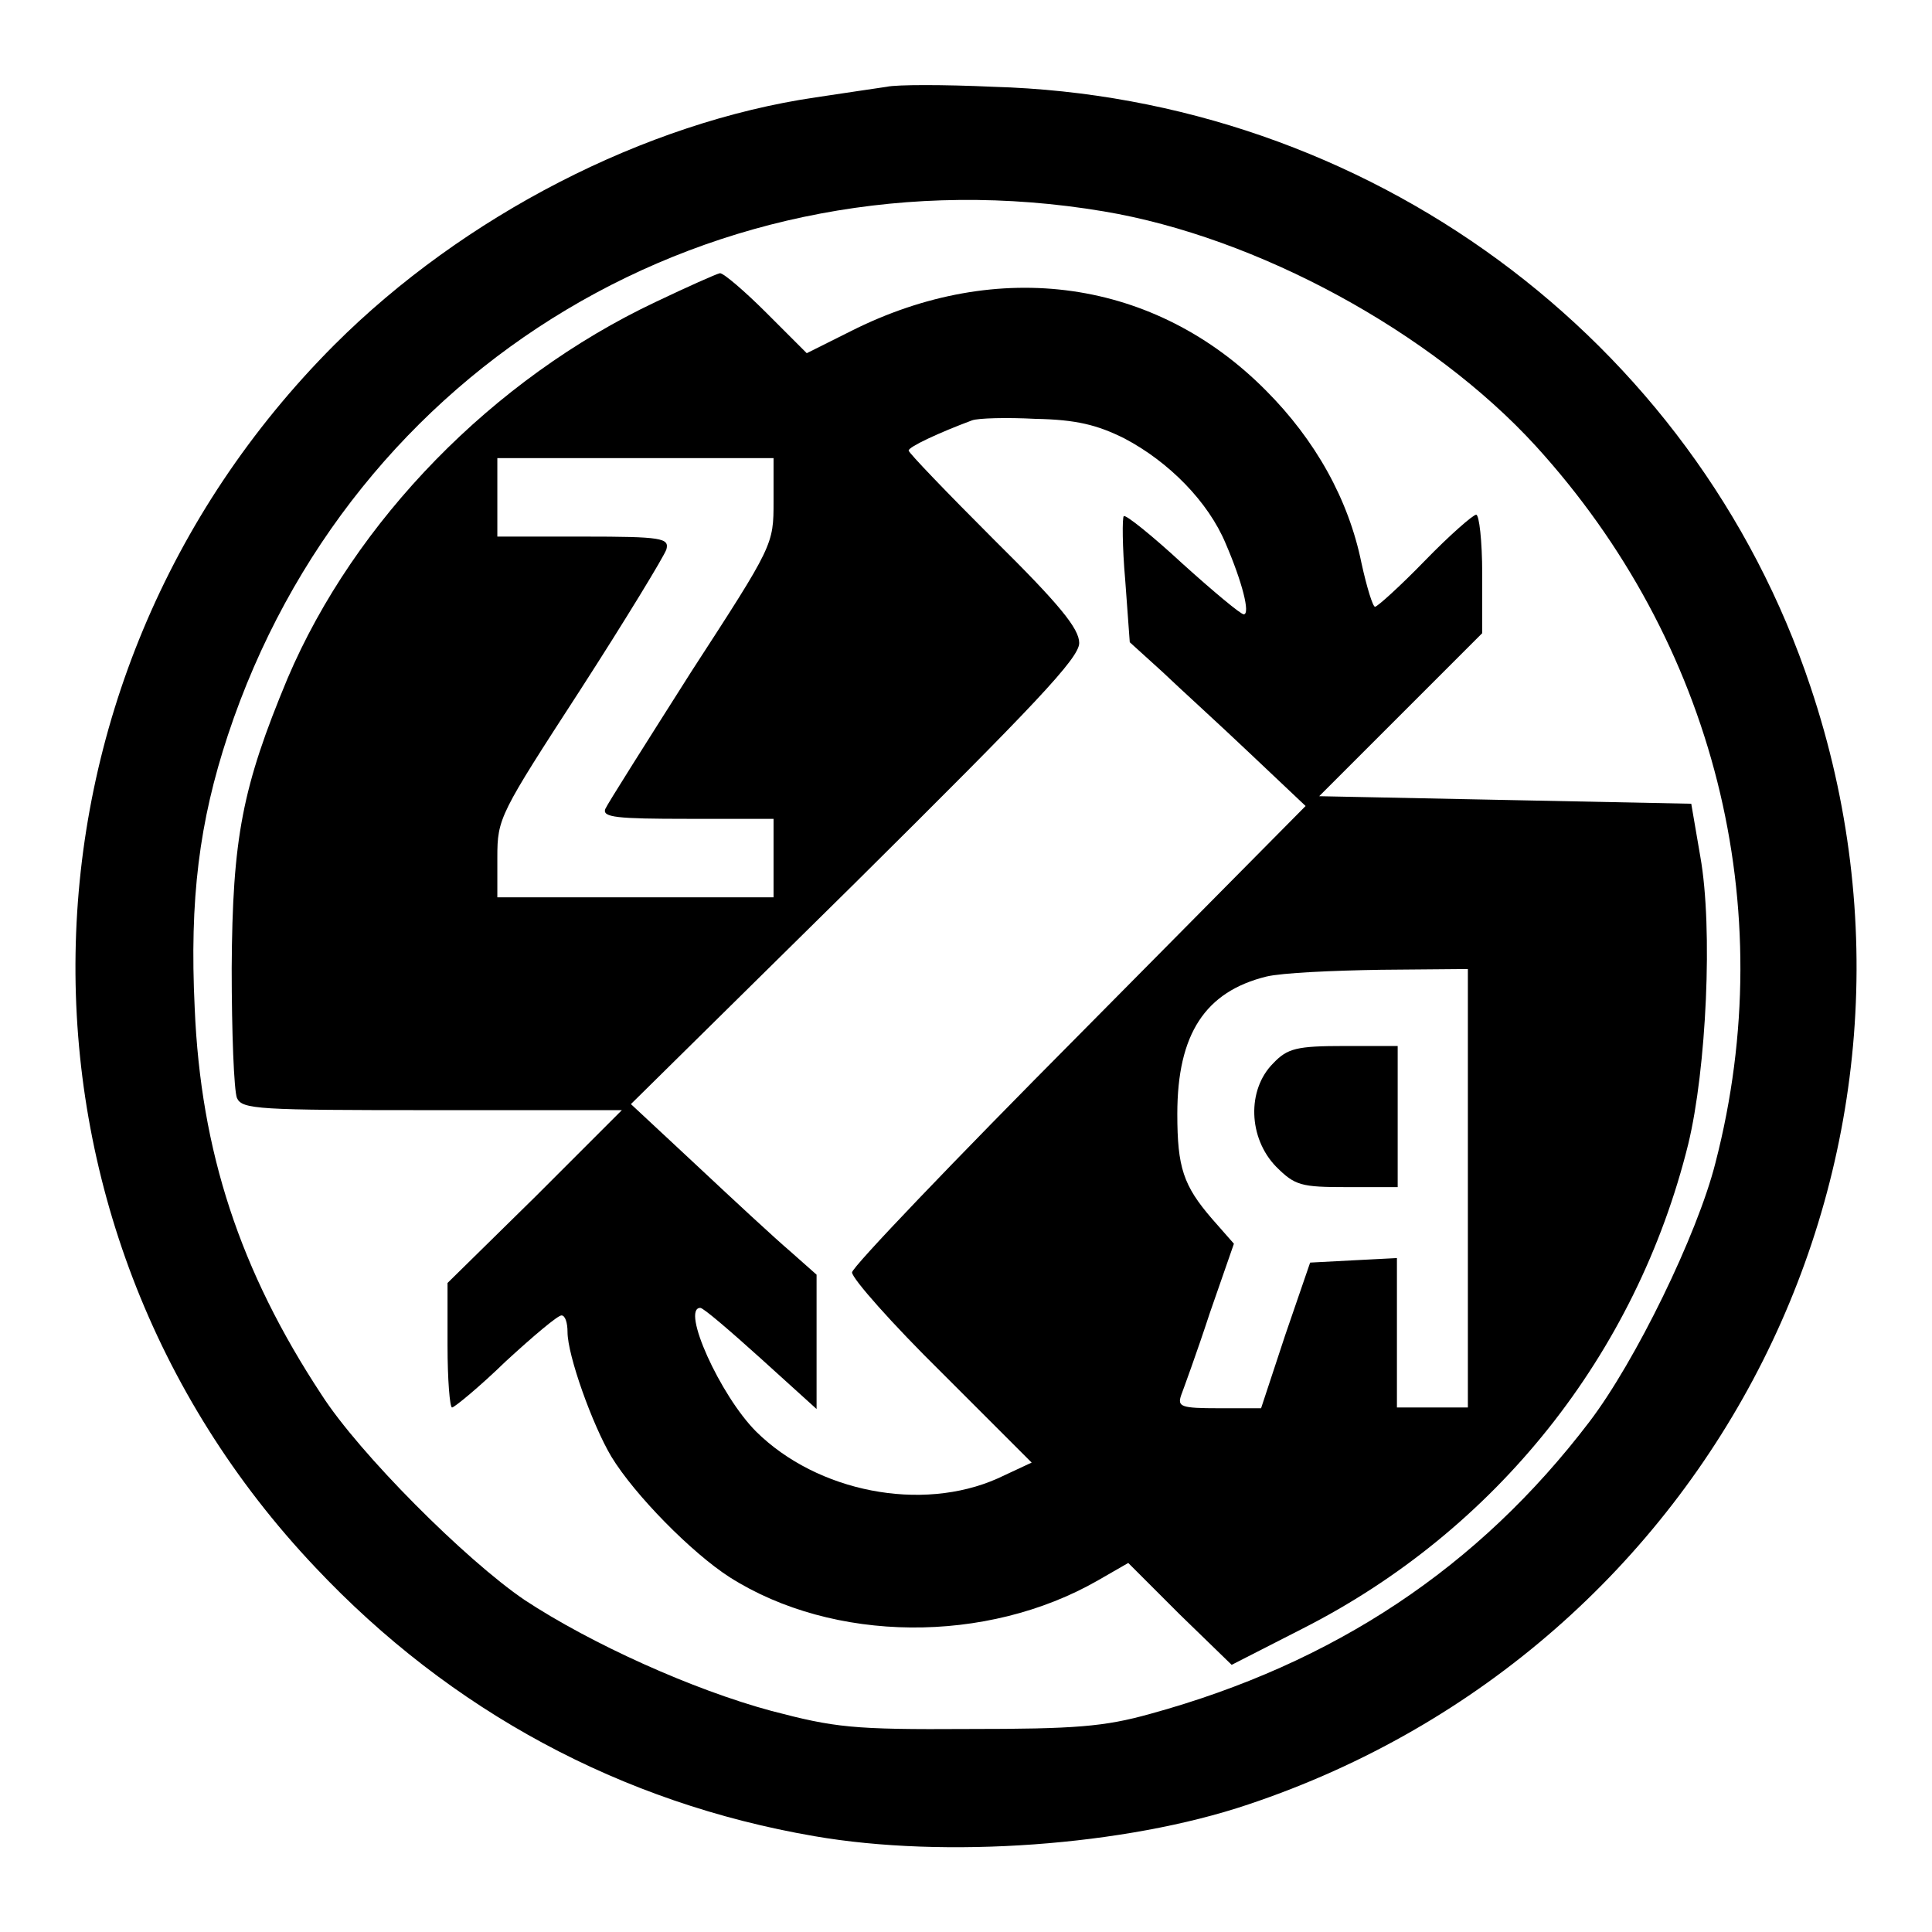
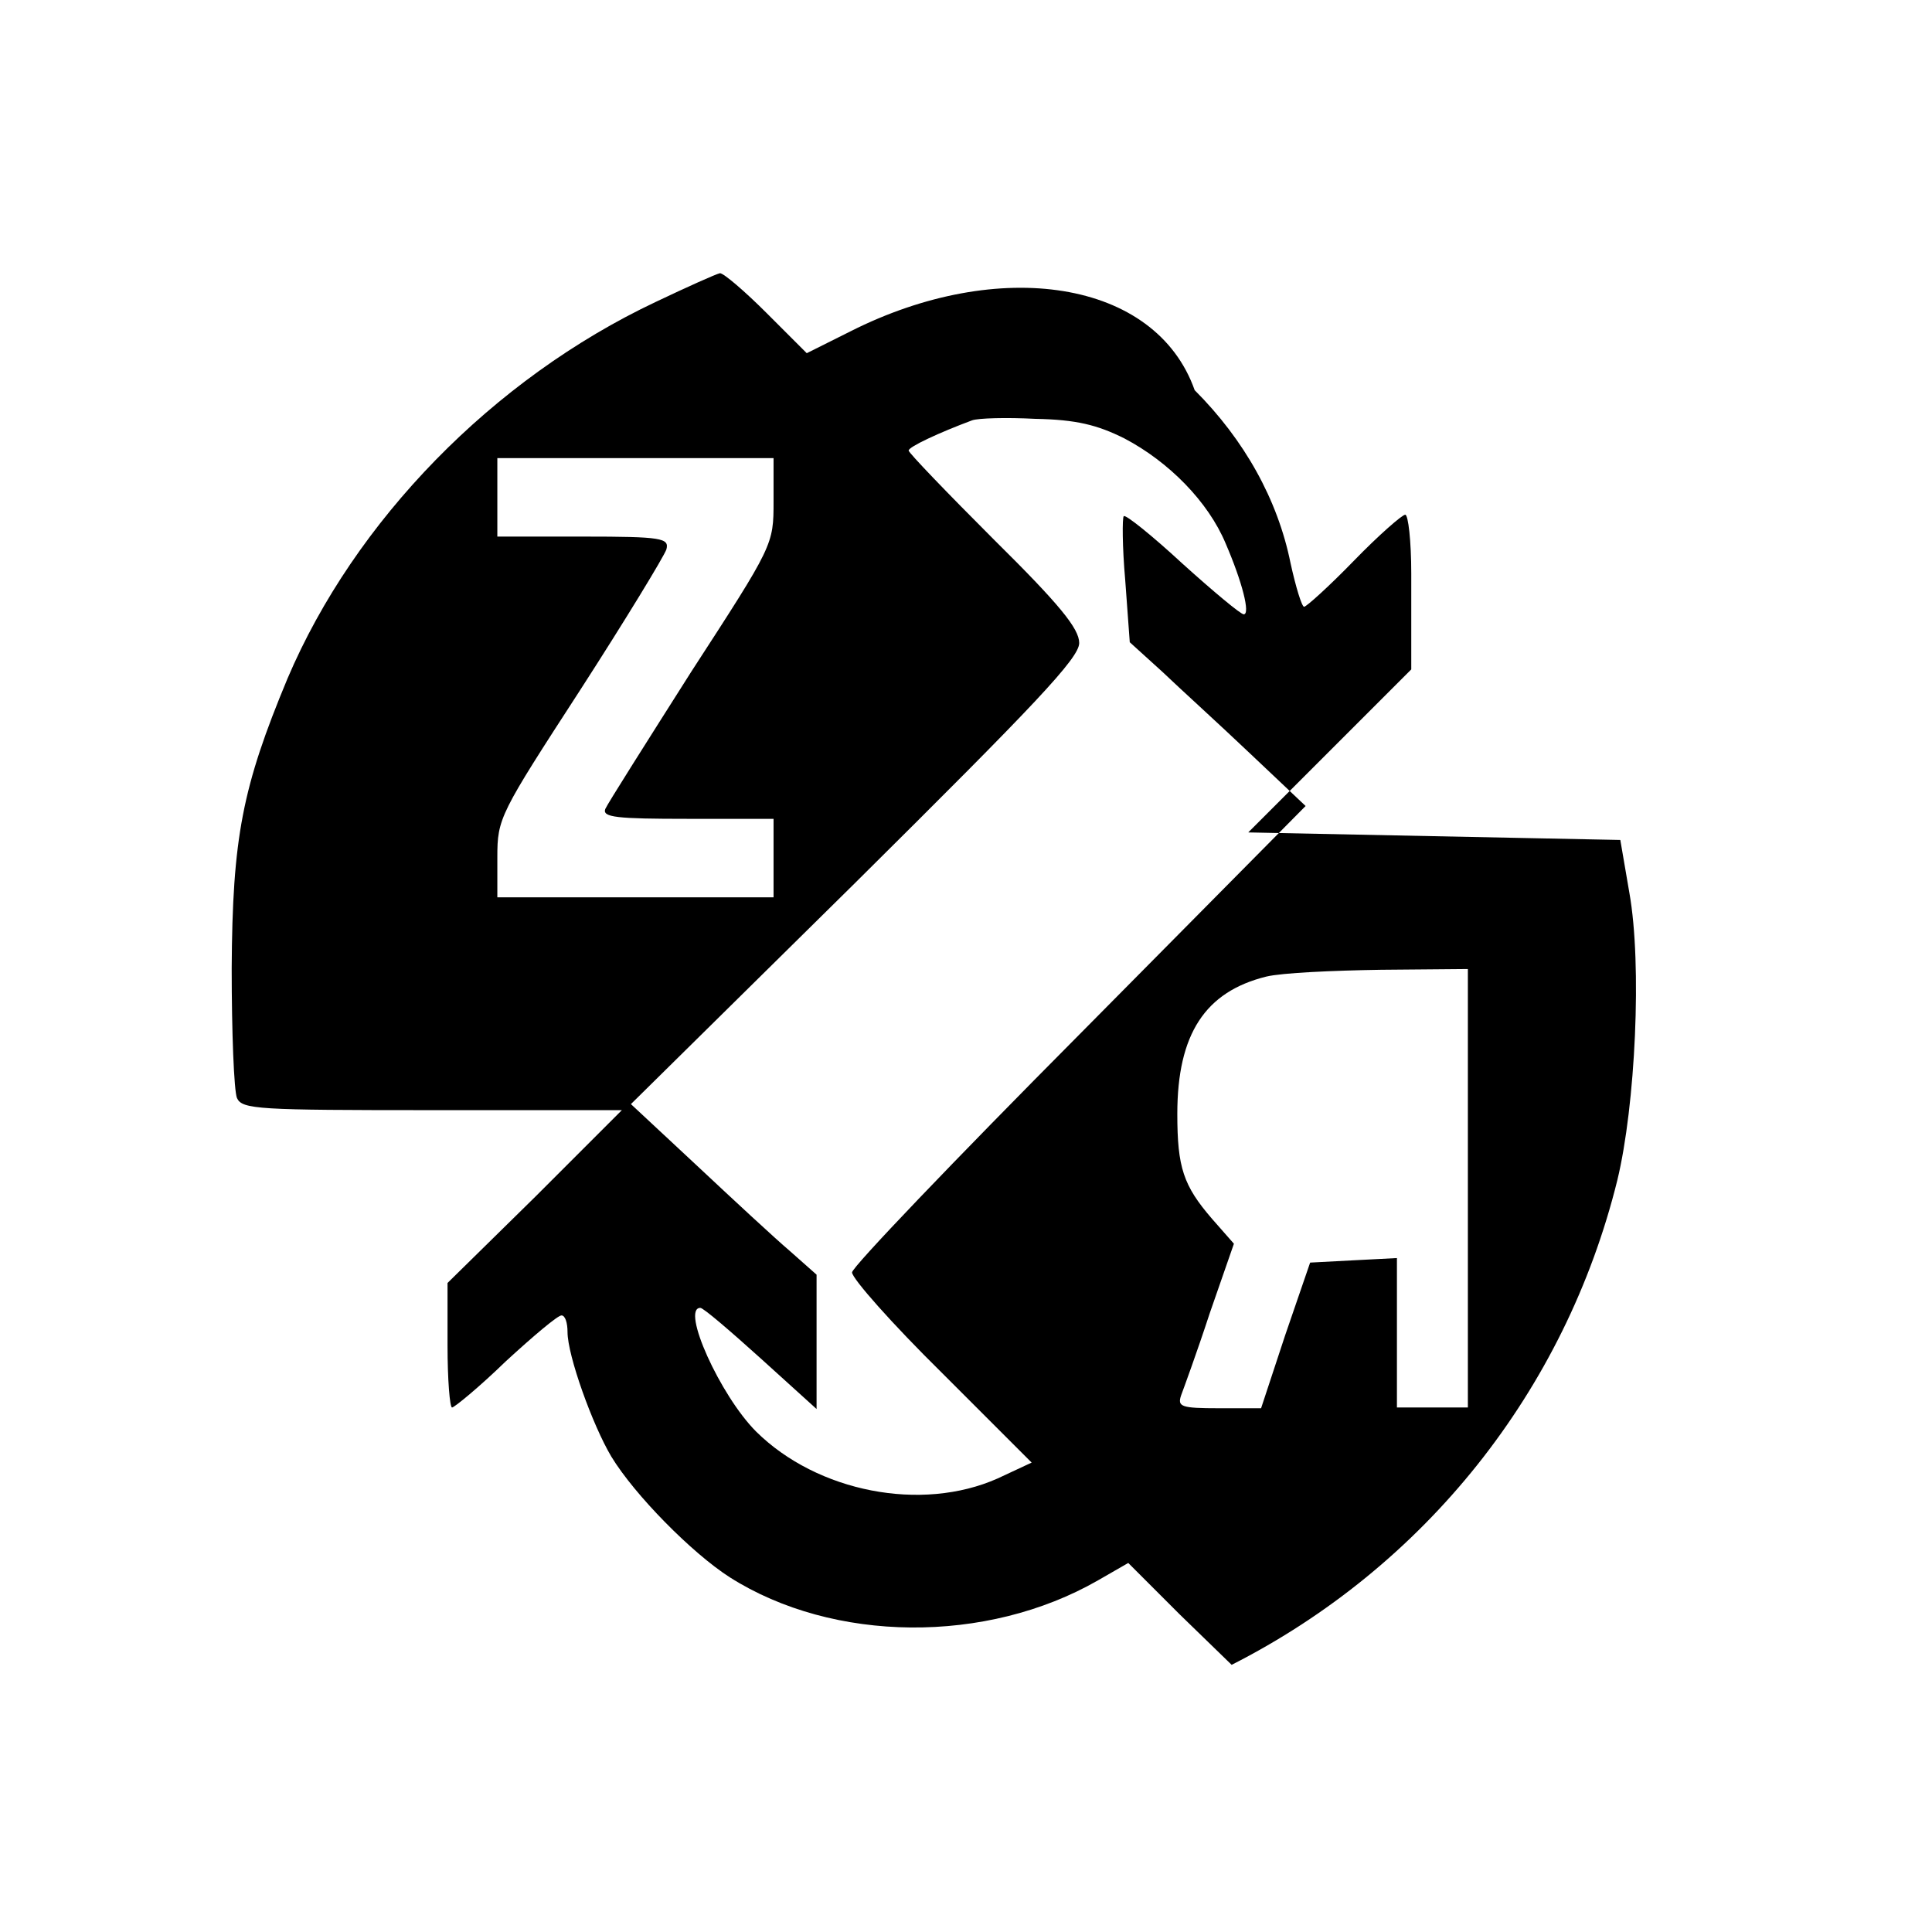
<svg xmlns="http://www.w3.org/2000/svg" version="1.1" x="0px" y="0px" viewBox="0 0 256 256" enable-background="new 0 0 256 256" xml:space="preserve">
  <g>
    <g>
      <g>
-         <path fill="#000000" d="M117.5,11.5c-1.3,0.2-5.5,0.8-9.4,1.4c-22.6,3.3-46.7,15.7-63.8,32.8C-0.4,90.5-1.6,161.9,41.8,207.7c17.9,19,40.5,31.2,66.1,35.6c17.3,3,41.2,1.3,57.5-4.2c61.9-20.7,95.1-86.7,74.5-148.1c-15.4-46.2-58.8-78.1-108.3-79.5C125.1,11.2,118.8,11.2,117.5,11.5z M146.2,28c20.4,3.4,43.5,16,57.3,31.1c23.6,25.9,32.6,61,23.8,95c-2.4,9.5-10.6,26.3-16.7,34.3c-14.7,19.3-33.8,32-58.2,38.7c-6.1,1.7-9.9,2-24.1,2c-15.4,0.1-17.7-0.2-26.1-2.4c-10.4-2.8-23.9-8.9-32.7-14.7c-7.8-5.3-21.9-19.4-26.9-27.2c-10.8-16.4-16-32.2-16.8-51.2c-0.7-14.5,0.6-24.7,4.4-36.2C46.5,48.2,94.9,19.4,146.2,28z" />
-         <path fill="#000000" d="M86.9,40C65.3,50.2,47,69,38.1,89.9c-6,14.4-7.3,21.1-7.4,38.4c0,8.5,0.3,16.2,0.7,17.2c0.7,1.5,2.8,1.6,25.8,1.6h25.2l-11.5,11.5L59.3,170v8.3c0,4.5,0.3,8.2,0.6,8.2s3.6-2.7,7.1-6.1c3.7-3.4,6.9-6.1,7.4-6.1s0.8,1,0.8,2.2c0,3.1,3.3,12.3,5.8,16.5c3.1,5.1,10.7,12.8,15.7,16c13.7,8.7,34,8.9,48.8,0.4l4-2.3l6.8,6.8l6.9,6.7l9.4-4.8c25.6-13,44.2-36.3,51.1-64.2c2.4-9.9,3.3-28.6,1.6-38.1l-1.2-7l-24.7-0.5l-24.6-0.5l10.8-10.8l10.8-10.8V76c0-4.3-0.4-7.8-0.8-7.8c-0.4,0-3.5,2.7-6.8,6.1c-3.3,3.4-6.3,6.1-6.6,6.1c-0.3,0-1.1-2.6-1.8-5.8c-1.7-8.4-6.1-16.3-12.7-22.9C153.1,37,132.3,34,112.7,43.9l-5.8,2.9l-5.3-5.3c-2.9-2.9-5.7-5.3-6.2-5.3C94.9,36.3,91.1,38,86.9,40z M149,58.1c5.9,3.1,11.1,8.4,13.4,13.9c2.2,5.1,3.3,9.4,2.4,9.4c-0.4,0-4-3-8.1-6.7c-4-3.7-7.6-6.6-7.8-6.3c-0.2,0.2-0.2,4,0.2,8.5l0.6,8.2L154,89c2.3,2.2,7.6,7,11.7,10.9l7.3,6.9L143,137.1c-16.5,16.6-30.1,30.8-30.1,31.5c0,0.8,5.3,6.8,11.9,13.3l11.9,11.9l-4.5,2.1c-10.1,4.5-23.9,1.8-32-6.2c-4.8-4.8-10-16.4-7.4-16.4c0.4,0,3.9,3,8,6.7l7.4,6.7v-8.9v-8.9l-3.5-3.1c-2-1.7-7.5-6.8-12.3-11.3l-8.8-8.2l29.7-29.3c23.9-23.7,29.7-29.8,29.7-31.8c0-1.9-2.6-5.1-11.3-13.7c-6.2-6.2-11.3-11.5-11.3-11.8c0-0.5,4.1-2.4,8.4-4c0.8-0.3,4.6-0.4,8.4-0.2C142.6,55.6,145.4,56.3,149,58.1z M102.5,66.4c0,5.8,0,5.8-10.9,22.6c-5.9,9.3-11.1,17.5-11.4,18.2c-0.4,1.1,1.5,1.3,10.9,1.3h11.4v5.2v5.2H84.2H65.9v-5.3c0-5.2,0.3-5.7,11-22.2c6-9.3,11.1-17.7,11.4-18.6c0.4-1.5-0.6-1.7-11-1.7H65.9v-5.2v-5.2h18.3h18.3L102.5,66.4L102.5,66.4z M194.5,157.4v29.1h-4.7h-4.7v-9.9v-9.9l-5.8,0.3l-5.7,0.3l-3.3,9.6l-3.2,9.7h-5.6c-5,0-5.5-0.2-5-1.7c0.3-0.8,2.1-5.7,3.8-10.9l3.2-9.2l-2.9-3.3c-3.8-4.4-4.6-6.8-4.6-13.9c0-10.6,3.7-16.2,11.8-18.2c2.1-0.5,8.8-0.8,15.2-0.9l11.5-0.1L194.5,157.4L194.5,157.4z" />
-         <path fill="#000000" d="M168.7,140.9c-3.5,3.5-3.3,9.9,0.4,13.7c2.5,2.5,3.3,2.7,9.4,2.7h6.7V148v-9.4h-7C171.8,138.6,170.6,138.9,168.7,140.9z" />
+         <path fill="#000000" d="M86.9,40C65.3,50.2,47,69,38.1,89.9c-6,14.4-7.3,21.1-7.4,38.4c0,8.5,0.3,16.2,0.7,17.2c0.7,1.5,2.8,1.6,25.8,1.6h25.2l-11.5,11.5L59.3,170v8.3c0,4.5,0.3,8.2,0.6,8.2s3.6-2.7,7.1-6.1c3.7-3.4,6.9-6.1,7.4-6.1s0.8,1,0.8,2.2c0,3.1,3.3,12.3,5.8,16.5c3.1,5.1,10.7,12.8,15.7,16c13.7,8.7,34,8.9,48.8,0.4l4-2.3l6.8,6.8l6.9,6.7c25.6-13,44.2-36.3,51.1-64.2c2.4-9.9,3.3-28.6,1.6-38.1l-1.2-7l-24.7-0.5l-24.6-0.5l10.8-10.8l10.8-10.8V76c0-4.3-0.4-7.8-0.8-7.8c-0.4,0-3.5,2.7-6.8,6.1c-3.3,3.4-6.3,6.1-6.6,6.1c-0.3,0-1.1-2.6-1.8-5.8c-1.7-8.4-6.1-16.3-12.7-22.9C153.1,37,132.3,34,112.7,43.9l-5.8,2.9l-5.3-5.3c-2.9-2.9-5.7-5.3-6.2-5.3C94.9,36.3,91.1,38,86.9,40z M149,58.1c5.9,3.1,11.1,8.4,13.4,13.9c2.2,5.1,3.3,9.4,2.4,9.4c-0.4,0-4-3-8.1-6.7c-4-3.7-7.6-6.6-7.8-6.3c-0.2,0.2-0.2,4,0.2,8.5l0.6,8.2L154,89c2.3,2.2,7.6,7,11.7,10.9l7.3,6.9L143,137.1c-16.5,16.6-30.1,30.8-30.1,31.5c0,0.8,5.3,6.8,11.9,13.3l11.9,11.9l-4.5,2.1c-10.1,4.5-23.9,1.8-32-6.2c-4.8-4.8-10-16.4-7.4-16.4c0.4,0,3.9,3,8,6.7l7.4,6.7v-8.9v-8.9l-3.5-3.1c-2-1.7-7.5-6.8-12.3-11.3l-8.8-8.2l29.7-29.3c23.9-23.7,29.7-29.8,29.7-31.8c0-1.9-2.6-5.1-11.3-13.7c-6.2-6.2-11.3-11.5-11.3-11.8c0-0.5,4.1-2.4,8.4-4c0.8-0.3,4.6-0.4,8.4-0.2C142.6,55.6,145.4,56.3,149,58.1z M102.5,66.4c0,5.8,0,5.8-10.9,22.6c-5.9,9.3-11.1,17.5-11.4,18.2c-0.4,1.1,1.5,1.3,10.9,1.3h11.4v5.2v5.2H84.2H65.9v-5.3c0-5.2,0.3-5.7,11-22.2c6-9.3,11.1-17.7,11.4-18.6c0.4-1.5-0.6-1.7-11-1.7H65.9v-5.2v-5.2h18.3h18.3L102.5,66.4L102.5,66.4z M194.5,157.4v29.1h-4.7h-4.7v-9.9v-9.9l-5.8,0.3l-5.7,0.3l-3.3,9.6l-3.2,9.7h-5.6c-5,0-5.5-0.2-5-1.7c0.3-0.8,2.1-5.7,3.8-10.9l3.2-9.2l-2.9-3.3c-3.8-4.4-4.6-6.8-4.6-13.9c0-10.6,3.7-16.2,11.8-18.2c2.1-0.5,8.8-0.8,15.2-0.9l11.5-0.1L194.5,157.4L194.5,157.4z" />
      </g>
    </g>
  </g>
</svg>